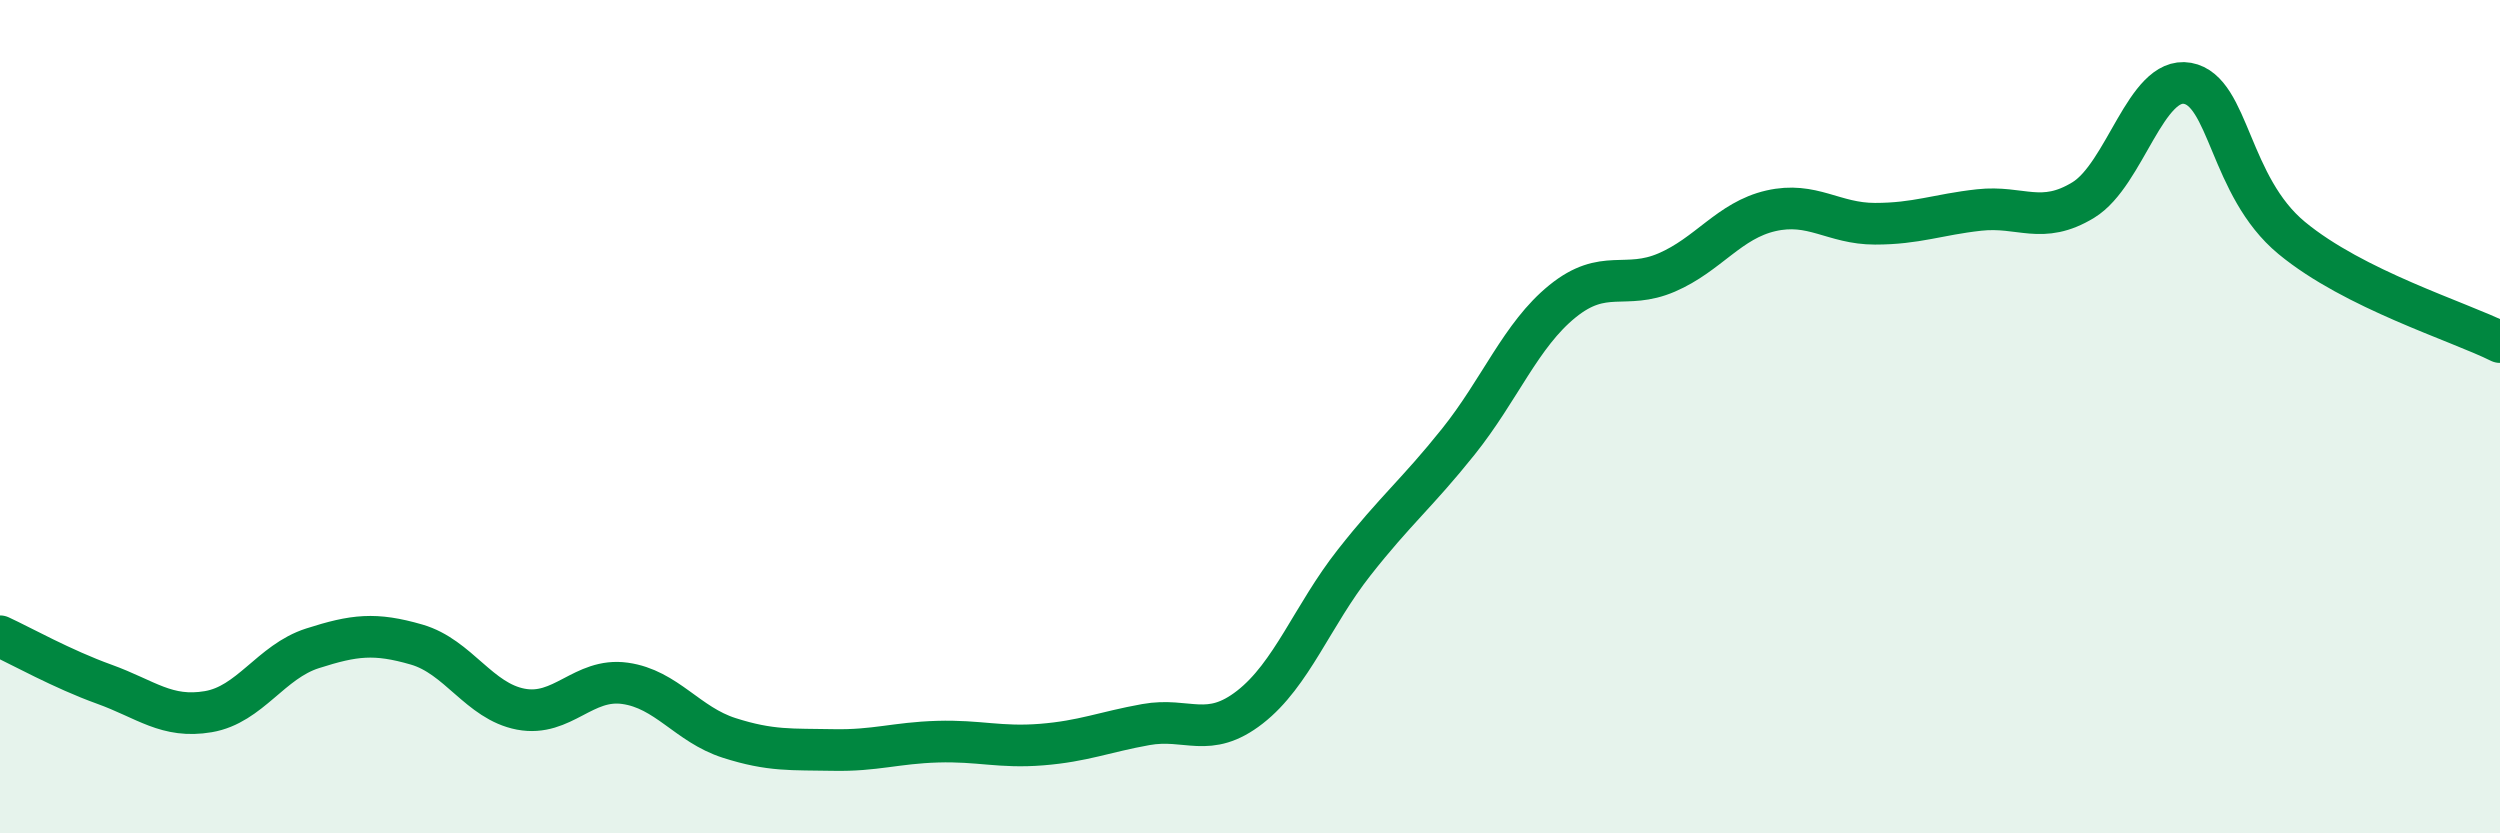
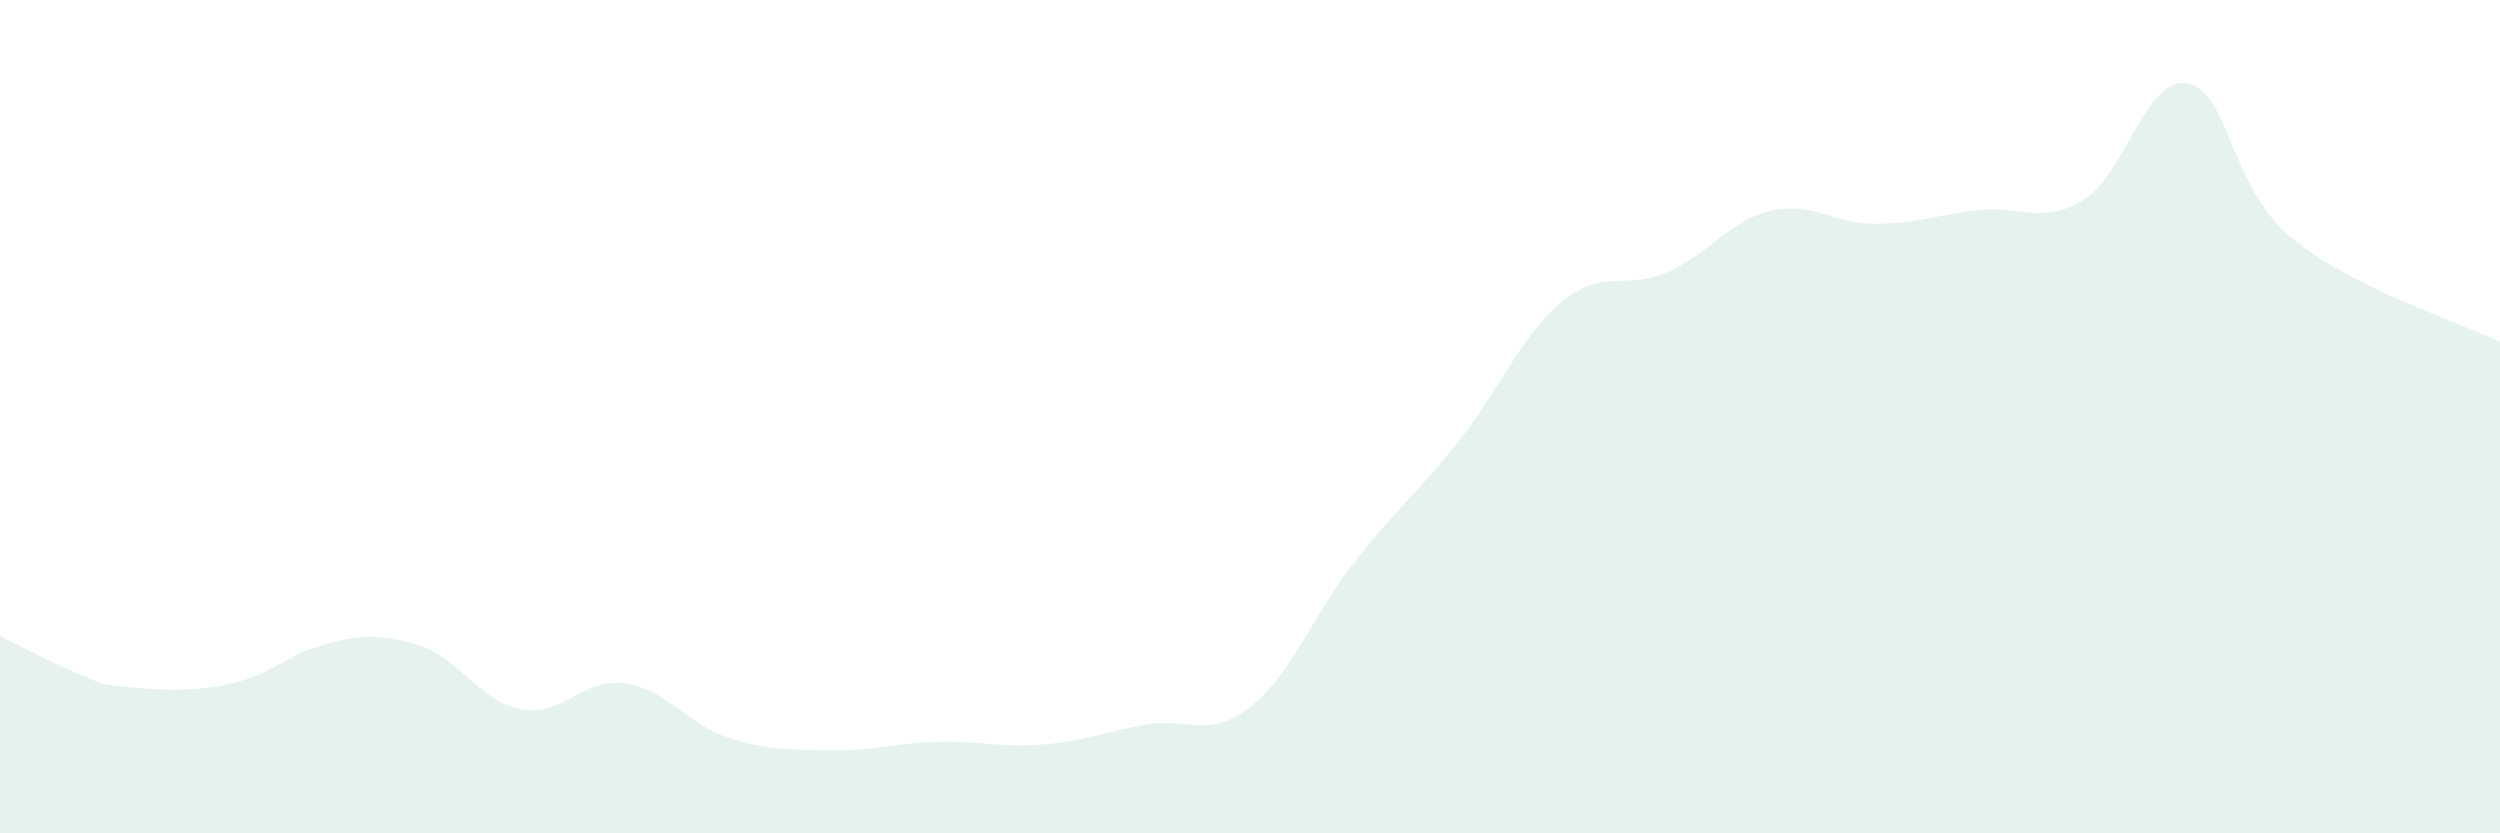
<svg xmlns="http://www.w3.org/2000/svg" width="60" height="20" viewBox="0 0 60 20">
-   <path d="M 0,15.27 C 0.5,15.5 1.5,16.06 2.5,16.42 C 3.5,16.78 4,17.25 5,17.08 C 6,16.91 6.5,15.88 7.5,15.56 C 8.5,15.24 9,15.18 10,15.47 C 11,15.76 11.5,16.83 12.5,17.02 C 13.5,17.21 14,16.26 15,16.4 C 16,16.54 16.5,17.39 17.5,17.71 C 18.5,18.03 19,17.98 20,18 C 21,18.02 21.5,17.83 22.5,17.8 C 23.5,17.77 24,17.95 25,17.87 C 26,17.79 26.5,17.57 27.5,17.39 C 28.5,17.21 29,17.75 30,16.97 C 31,16.19 31.5,14.77 32.5,13.5 C 33.5,12.23 34,11.85 35,10.6 C 36,9.35 36.5,8.04 37.5,7.23 C 38.5,6.42 39,6.97 40,6.54 C 41,6.11 41.5,5.29 42.5,5.06 C 43.5,4.83 44,5.37 45,5.37 C 46,5.37 46.5,5.15 47.5,5.04 C 48.5,4.93 49,5.41 50,4.8 C 51,4.19 51.5,1.82 52.5,2 C 53.5,2.18 53.5,4.47 55,5.71 C 56.5,6.95 59,7.71 60,8.21L60 20L0 20Z" fill="#008740" opacity="0.1" stroke-linecap="round" stroke-linejoin="round" />
-   <path d="M 0,15.27 C 0.5,15.5 1.5,16.06 2.5,16.42 C 3.5,16.78 4,17.25 5,17.08 C 6,16.91 6.5,15.88 7.5,15.56 C 8.5,15.24 9,15.18 10,15.47 C 11,15.76 11.5,16.83 12.5,17.02 C 13.5,17.21 14,16.26 15,16.4 C 16,16.54 16.5,17.39 17.5,17.71 C 18.5,18.03 19,17.98 20,18 C 21,18.02 21.5,17.83 22.5,17.8 C 23.5,17.77 24,17.95 25,17.87 C 26,17.79 26.5,17.57 27.5,17.39 C 28.5,17.21 29,17.75 30,16.97 C 31,16.19 31.5,14.77 32.5,13.5 C 33.5,12.23 34,11.85 35,10.6 C 36,9.35 36.5,8.04 37.5,7.23 C 38.5,6.42 39,6.97 40,6.54 C 41,6.11 41.5,5.29 42.5,5.06 C 43.5,4.83 44,5.37 45,5.37 C 46,5.37 46.5,5.15 47.5,5.04 C 48.5,4.93 49,5.41 50,4.8 C 51,4.19 51.5,1.82 52.5,2 C 53.5,2.18 53.5,4.47 55,5.71 C 56.5,6.95 59,7.71 60,8.21" stroke="#008740" stroke-width="1" fill="none" stroke-linecap="round" stroke-linejoin="round" />
+   <path d="M 0,15.27 C 0.5,15.5 1.5,16.06 2.5,16.42 C 6,16.91 6.5,15.88 7.5,15.56 C 8.5,15.24 9,15.18 10,15.47 C 11,15.76 11.5,16.83 12.5,17.02 C 13.5,17.21 14,16.26 15,16.4 C 16,16.54 16.5,17.39 17.5,17.71 C 18.5,18.03 19,17.98 20,18 C 21,18.02 21.5,17.83 22.5,17.8 C 23.5,17.77 24,17.95 25,17.87 C 26,17.79 26.5,17.57 27.5,17.39 C 28.5,17.21 29,17.75 30,16.97 C 31,16.19 31.5,14.77 32.5,13.5 C 33.5,12.23 34,11.85 35,10.6 C 36,9.35 36.5,8.04 37.5,7.23 C 38.5,6.42 39,6.97 40,6.54 C 41,6.11 41.5,5.29 42.5,5.06 C 43.5,4.83 44,5.37 45,5.37 C 46,5.37 46.5,5.15 47.5,5.04 C 48.5,4.93 49,5.41 50,4.8 C 51,4.19 51.5,1.82 52.5,2 C 53.5,2.18 53.5,4.47 55,5.71 C 56.5,6.95 59,7.71 60,8.21L60 20L0 20Z" fill="#008740" opacity="0.1" stroke-linecap="round" stroke-linejoin="round" />
</svg>